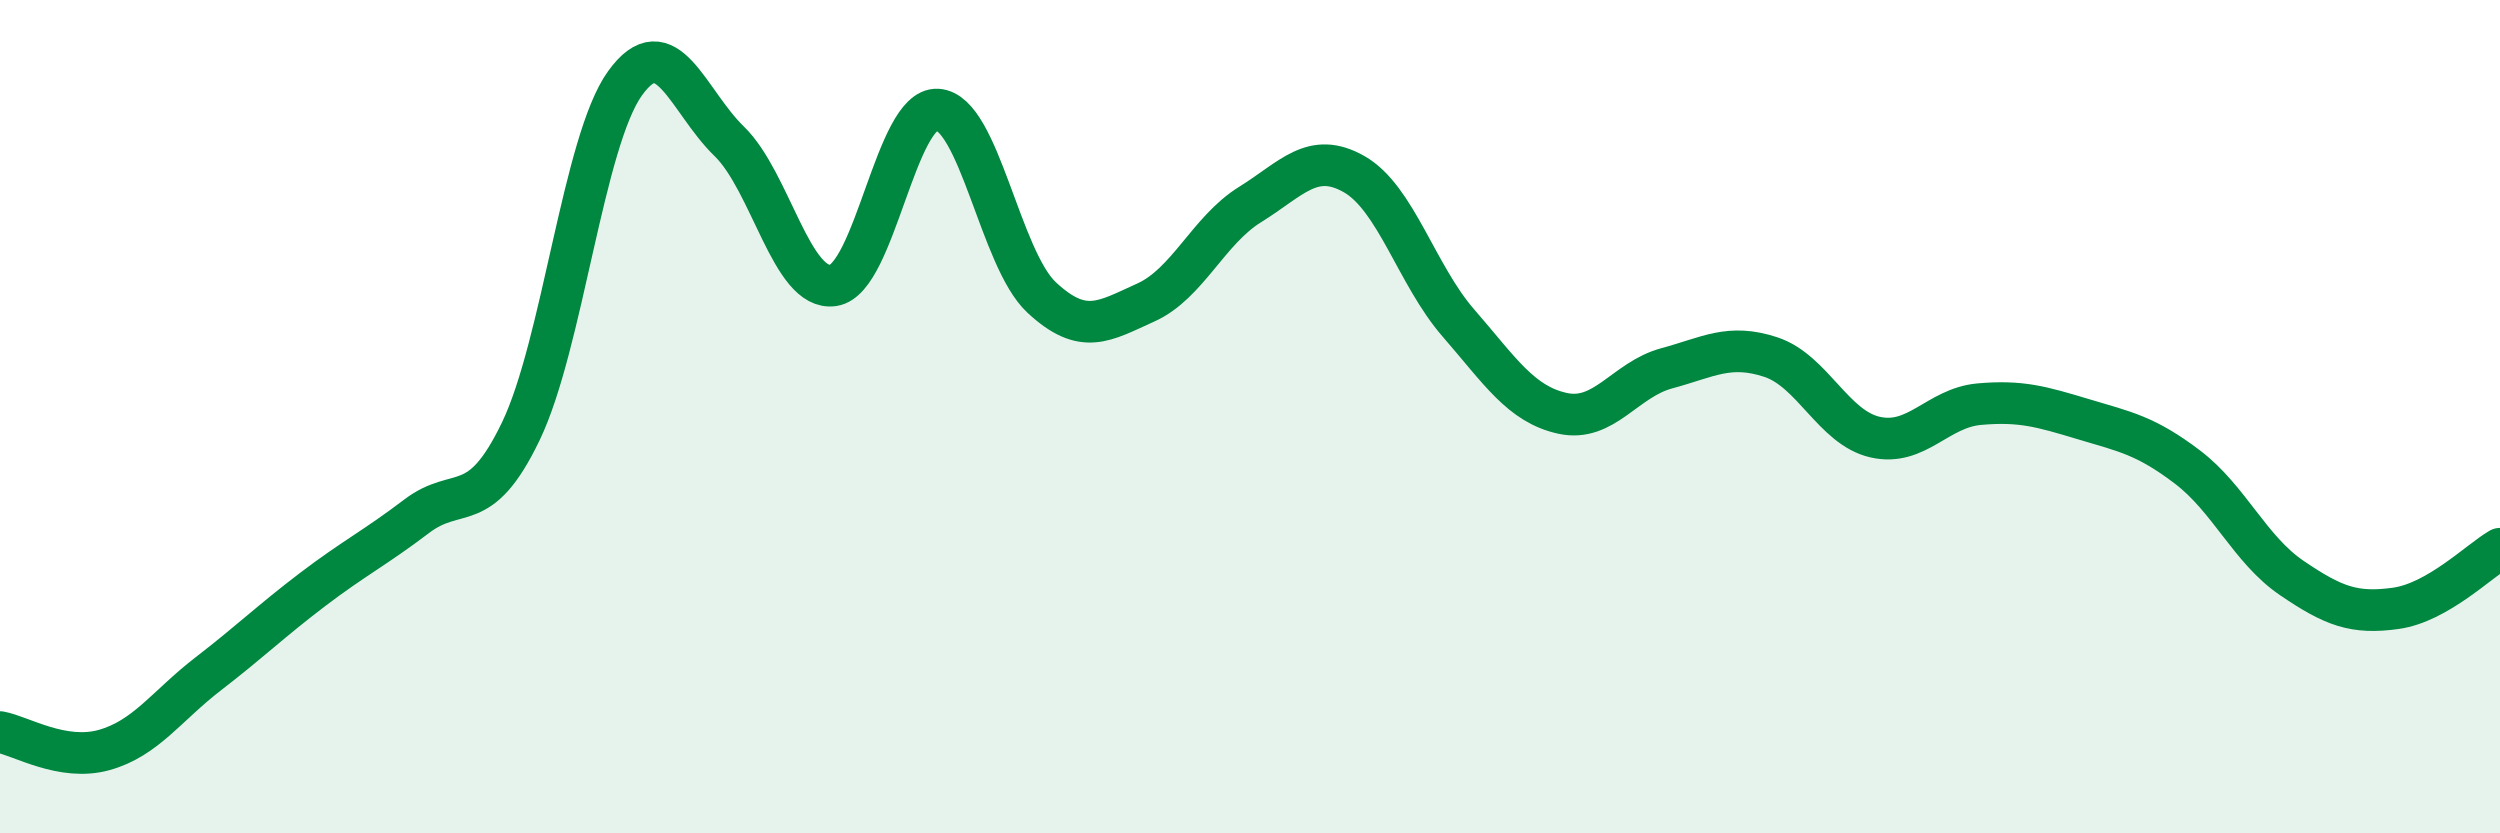
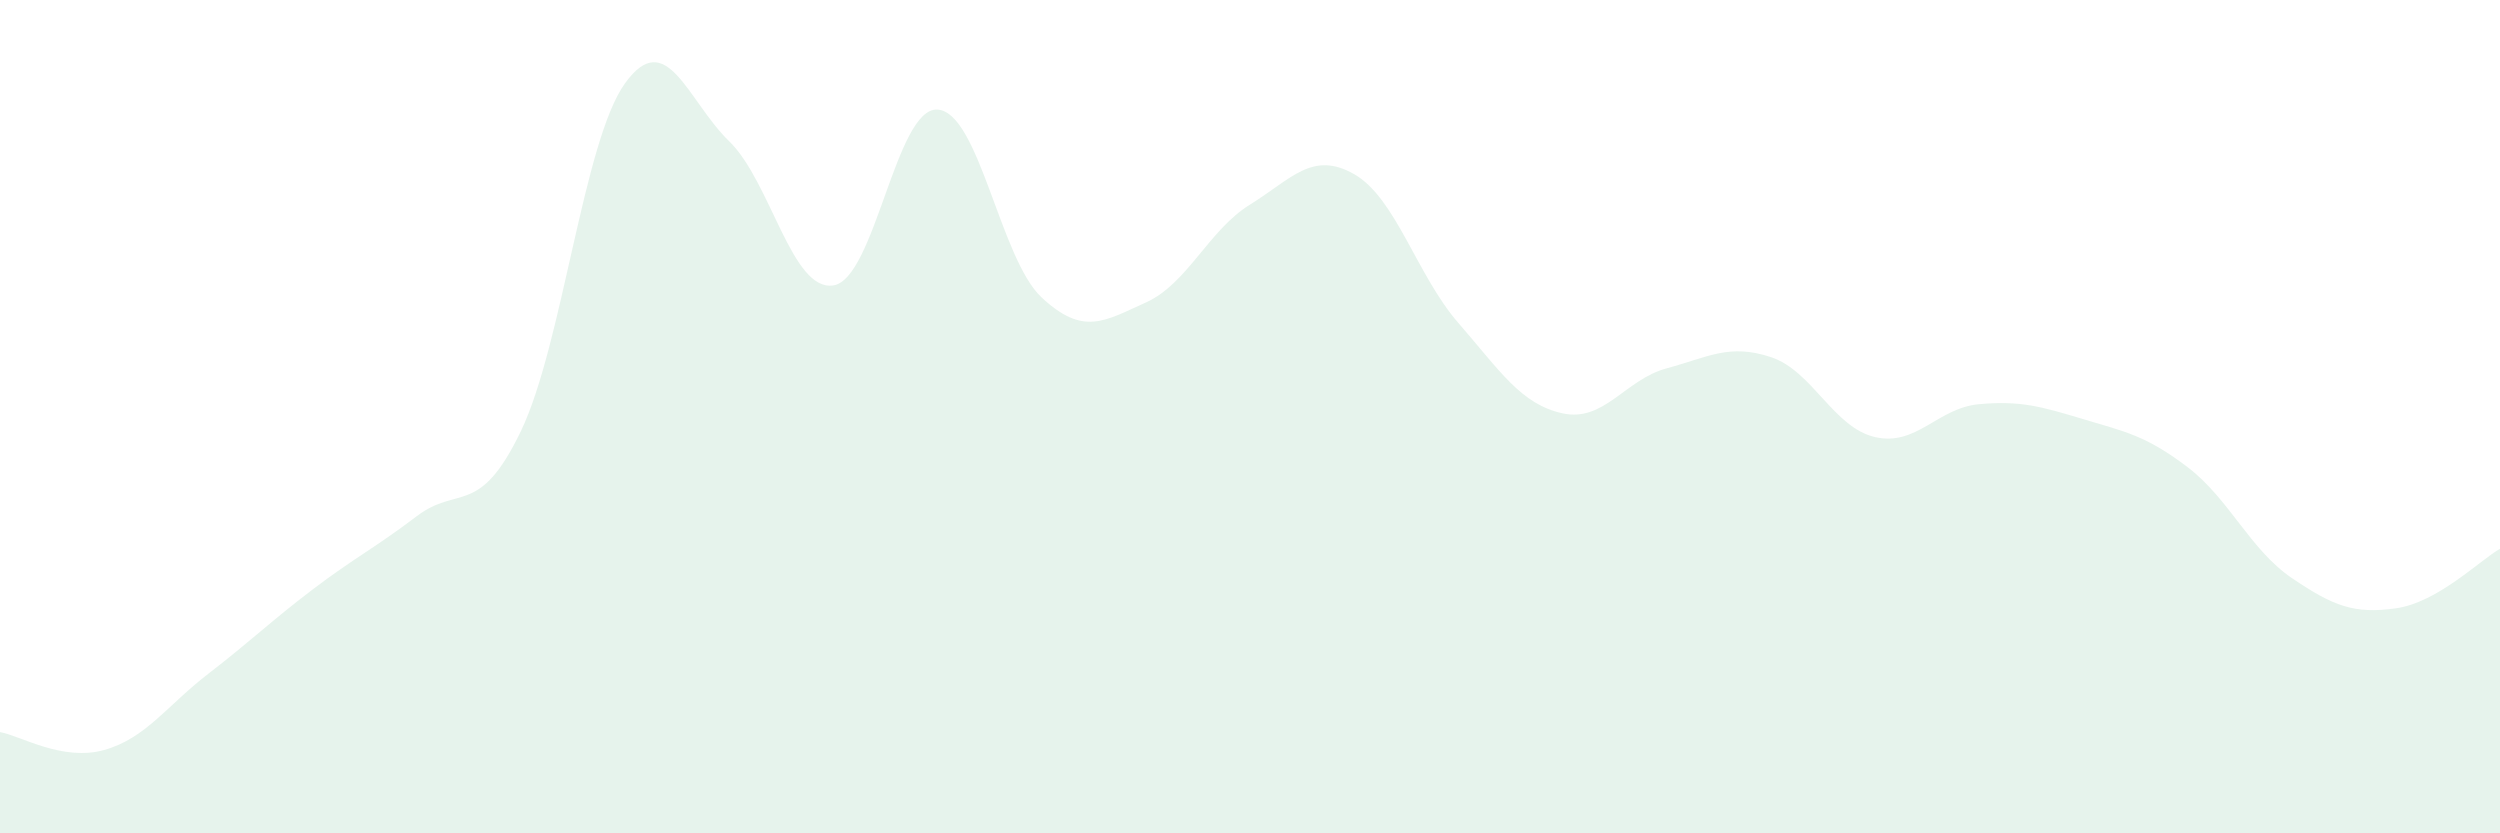
<svg xmlns="http://www.w3.org/2000/svg" width="60" height="20" viewBox="0 0 60 20">
  <path d="M 0,17.57 C 0.5,17.66 1.5,18.28 2.5,18 C 3.5,17.72 4,16.94 5,16.17 C 6,15.4 6.5,14.91 7.5,14.15 C 8.5,13.39 9,13.15 10,12.39 C 11,11.63 11.5,12.43 12.5,10.35 C 13.5,8.27 14,3.39 15,2 C 16,0.61 16.5,2.42 17.5,3.39 C 18.5,4.36 19,7 20,6.85 C 21,6.7 21.5,2.57 22.5,2.63 C 23.5,2.69 24,6.21 25,7.14 C 26,8.07 26.5,7.71 27.5,7.26 C 28.5,6.81 29,5.53 30,4.91 C 31,4.29 31.5,3.61 32.5,4.18 C 33.5,4.75 34,6.6 35,7.75 C 36,8.9 36.5,9.7 37.5,9.92 C 38.5,10.14 39,9.11 40,8.84 C 41,8.57 41.5,8.24 42.5,8.57 C 43.5,8.9 44,10.26 45,10.49 C 46,10.72 46.5,9.79 47.5,9.7 C 48.5,9.61 49,9.76 50,10.06 C 51,10.36 51.5,10.45 52.5,11.21 C 53.5,11.97 54,13.19 55,13.87 C 56,14.55 56.5,14.74 57.5,14.6 C 58.5,14.46 59.5,13.46 60,13.17L60 20L0 20Z" fill="#008740" opacity="0.1" stroke-linecap="round" stroke-linejoin="round" />
-   <path d="M 0,17.57 C 0.5,17.66 1.5,18.28 2.5,18 C 3.5,17.72 4,16.94 5,16.17 C 6,15.4 6.5,14.91 7.5,14.15 C 8.5,13.39 9,13.15 10,12.39 C 11,11.63 11.5,12.43 12.5,10.35 C 13.5,8.27 14,3.39 15,2 C 16,0.61 16.5,2.42 17.5,3.39 C 18.5,4.36 19,7 20,6.85 C 21,6.7 21.5,2.57 22.5,2.63 C 23.5,2.69 24,6.21 25,7.14 C 26,8.07 26.5,7.71 27.5,7.26 C 28.5,6.81 29,5.53 30,4.91 C 31,4.29 31.5,3.61 32.5,4.18 C 33.5,4.75 34,6.6 35,7.75 C 36,8.9 36.5,9.7 37.5,9.92 C 38.5,10.14 39,9.11 40,8.84 C 41,8.57 41.5,8.24 42.5,8.57 C 43.5,8.9 44,10.26 45,10.49 C 46,10.72 46.5,9.79 47.5,9.7 C 48.5,9.61 49,9.76 50,10.06 C 51,10.36 51.5,10.45 52.5,11.21 C 53.5,11.97 54,13.19 55,13.87 C 56,14.55 56.5,14.74 57.5,14.6 C 58.5,14.46 59.5,13.46 60,13.17" stroke="#008740" stroke-width="1" fill="none" stroke-linecap="round" stroke-linejoin="round" />
</svg>